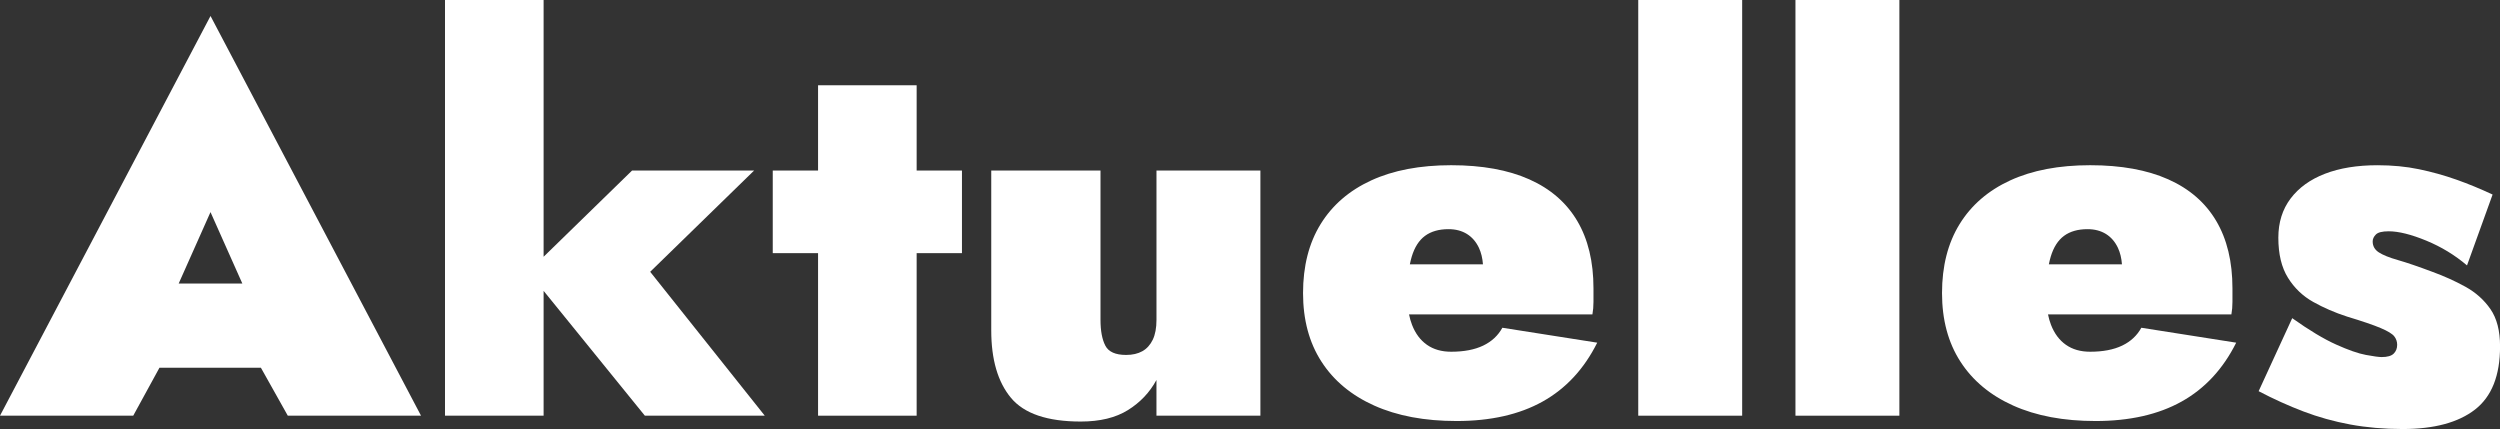
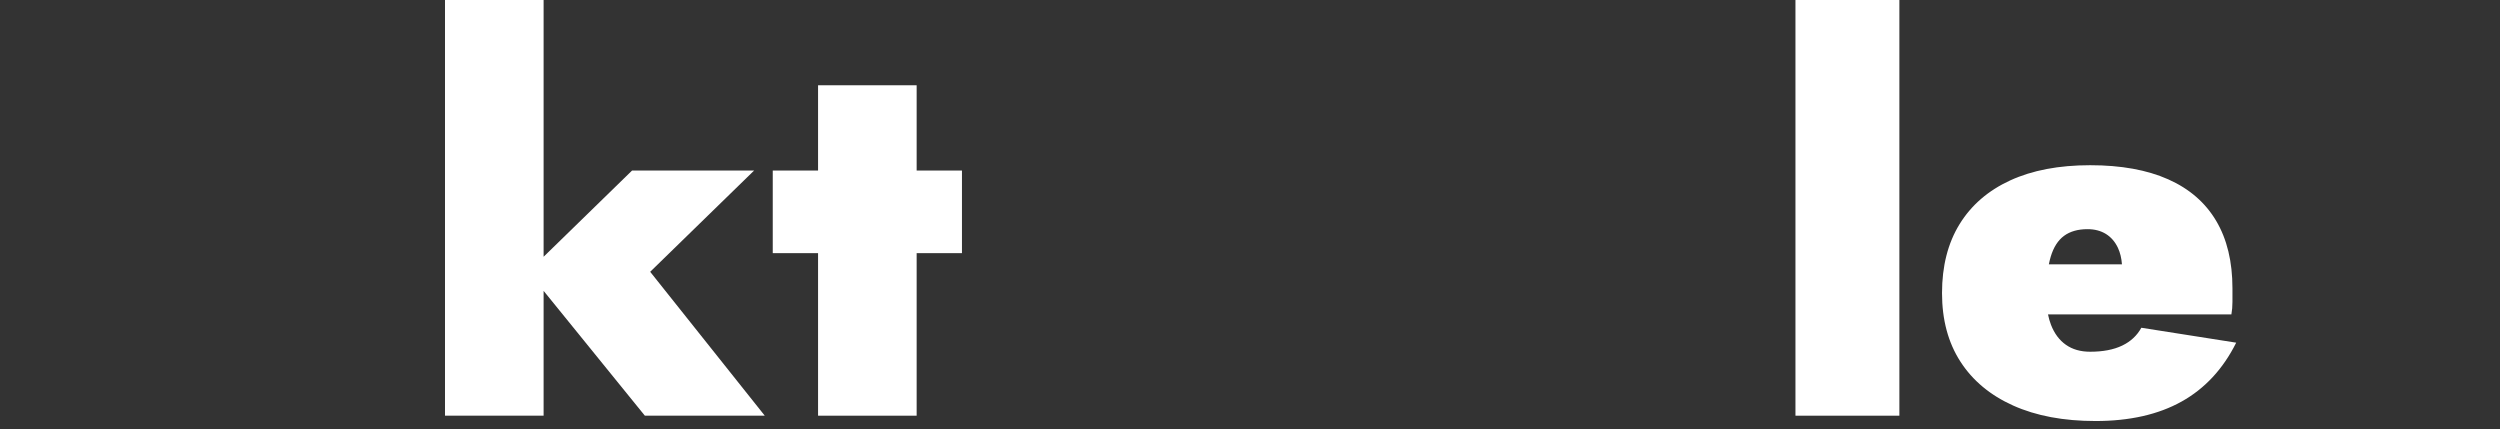
<svg xmlns="http://www.w3.org/2000/svg" version="1.1" id="Ebene_1" x="0px" y="0px" viewBox="0 0 1200 206" style="enable-background:new 0 0 1200 206;" xml:space="preserve">
  <rect x="0" y="0" width="1200" height="206" fill="#333333" stroke="none" />
  <style type="text/css">
	.st0{fill:#FFFFFF;}
</style>
  <g>
-     <path class="st0" d="M138.14,199.53h63.95L101.05,7.67L0,199.53h63.95l12.59-23.02h48.69L138.14,199.53z M116.32,136.09H85.77   l15.27-34.28L116.32,136.09z" />
    <polygon class="st0" points="367.09,199.53 312.09,130.46 361.97,81.86 303.39,81.86 260.93,123.24 260.93,0 213.6,0 213.6,199.53    260.93,199.53 260.93,139.61 309.53,199.53  " />
    <polygon class="st0" points="461.74,81.86 439.99,81.86 439.99,40.93 392.67,40.93 392.67,81.86 370.92,81.86 370.92,121.51    392.67,121.51 392.67,199.53 439.99,199.53 439.99,121.51 461.74,121.51  " />
-     <path class="st0" d="M530.55,165.89c1.53,2.99,4.86,4.48,9.98,4.48c3.07,0,5.67-0.6,7.8-1.79c2.13-1.19,3.79-3.03,4.99-5.5   c1.19-2.47,1.79-5.67,1.79-9.59V81.86h49.88v117.67H555.1v-17.14c-3.24,5.97-7.8,10.79-13.69,14.45c-5.88,3.67-13.43,5.5-22.64,5.5   c-16.03,0-27.2-3.79-33.51-11.38c-6.31-7.59-9.46-18.37-9.46-32.36V81.86h52.44v71.63C528.24,158.77,529.01,162.91,530.55,165.89z" />
-     <path class="st0" d="M721.13,157.32c-2.05,3.75-5.12,6.61-9.21,8.57c-4.09,1.96-9.21,2.94-15.35,2.94c-4.6,0-8.49-1.11-11.64-3.33   c-3.16-2.21-5.54-5.41-7.16-9.59c-0.6-1.54-1.07-3.2-1.43-4.99h88.02c0.34-1.87,0.51-3.88,0.51-6.01c0-2.13,0-4.31,0-6.52   c0-12.79-2.6-23.57-7.8-32.36c-5.2-8.78-12.88-15.43-23.02-19.95c-10.15-4.52-22.64-6.78-37.48-6.78c-15.01,0-27.8,2.43-38.37,7.29   c-10.58,4.86-18.67,11.86-24.3,20.98c-5.63,9.13-8.44,20.17-8.44,33.13c0,12.79,2.94,23.75,8.83,32.87   c5.88,9.13,14.33,16.16,25.33,21.1c11,4.94,24.17,7.42,39.52,7.42c16.37,0,30.14-3.11,41.31-9.34   c11.17-6.22,19.91-15.64,26.22-28.27L721.13,157.32z M684.03,113.2c2.9-2.13,6.65-3.2,11.26-3.2c3.41,0,6.35,0.77,8.83,2.3   c2.47,1.53,4.39,3.75,5.76,6.65c1.07,2.28,1.71,4.92,1.94,7.93h-35.09c0.26-1.32,0.56-2.56,0.91-3.71   C679,118.66,681.13,115.33,684.03,113.2z" />
-     <path class="st0" d="M836.24,0v199.53h-49.88V0H836.24z" />
    <path class="st0" d="M911.7,0v199.53h-49.88V0H911.7z" />
    <path class="st0" d="M1027.84,157.32c-2.05,3.75-5.12,6.61-9.21,8.57c-4.09,1.96-9.21,2.94-15.35,2.94c-4.6,0-8.49-1.11-11.64-3.33   c-3.16-2.21-5.54-5.41-7.16-9.59c-0.6-1.54-1.07-3.2-1.43-4.99h88.02c0.34-1.87,0.51-3.88,0.51-6.01c0-2.13,0-4.31,0-6.52   c0-12.79-2.6-23.57-7.8-32.36c-5.2-8.78-12.88-15.43-23.02-19.95c-10.15-4.52-22.64-6.78-37.48-6.78c-15.01,0-27.8,2.43-38.37,7.29   c-10.58,4.86-18.67,11.86-24.3,20.98c-5.63,9.13-8.44,20.17-8.44,33.13c0,12.79,2.94,23.75,8.83,32.87   c5.88,9.13,14.33,16.16,25.33,21.1c11,4.94,24.17,7.42,39.52,7.42c16.37,0,30.14-3.11,41.31-9.34   c11.17-6.22,19.91-15.64,26.22-28.27L1027.84,157.32z M990.75,113.2c2.9-2.13,6.65-3.2,11.26-3.2c3.41,0,6.35,0.77,8.83,2.3   c2.47,1.53,4.39,3.75,5.76,6.65c1.07,2.28,1.71,4.92,1.94,7.93h-35.09c0.26-1.32,0.56-2.56,0.91-3.71   C985.72,118.66,987.85,115.33,990.75,113.2z" />
-     <path class="st0" d="M1121.34,165.38c5.88,2.65,10.66,4.31,14.33,4.99c3.66,0.68,6.18,1.02,7.55,1.02c2.73,0,4.64-0.55,5.76-1.66   c1.11-1.11,1.66-2.51,1.66-4.22c0-1.53-0.47-2.9-1.41-4.09c-0.94-1.19-3.11-2.51-6.52-3.96c-3.41-1.45-8.78-3.28-16.12-5.5   c-5.8-1.87-11.22-4.22-16.24-7.03c-5.03-2.81-9.08-6.69-12.15-11.64c-3.07-4.94-4.6-11.34-4.6-19.19c0-7.33,1.96-13.6,5.88-18.8   c3.92-5.2,9.42-9.17,16.5-11.9c7.08-2.73,15.48-4.09,25.2-4.09c7.16,0,13.81,0.64,19.95,1.92c6.14,1.28,12.11,2.94,17.91,4.99   c5.8,2.05,11.59,4.44,17.4,7.16l-12.28,34.02c-5.8-4.94-12.32-8.91-19.57-11.9c-7.25-2.98-13.26-4.48-18.03-4.48   c-3.07,0-5.12,0.51-6.14,1.54c-1.02,1.02-1.54,2.13-1.54,3.33c0,2.22,0.98,3.96,2.94,5.24c1.96,1.28,5.03,2.52,9.21,3.71   c4.18,1.2,9.68,3.07,16.5,5.63c5.63,2.05,10.91,4.44,15.86,7.16c4.94,2.73,8.95,6.31,12.02,10.74c3.07,4.44,4.61,10.4,4.61,17.91   c0,13.99-4.01,24.09-12.02,30.31c-8.02,6.22-19.61,9.34-34.79,9.34c-8.87,0-17.23-0.73-25.07-2.17   c-7.85-1.45-15.35-3.54-22.51-6.27c-7.16-2.73-14.33-5.97-21.49-9.72l16.12-35.05C1108.42,158.52,1115.45,162.74,1121.34,165.38z" />
  </g>
</svg>